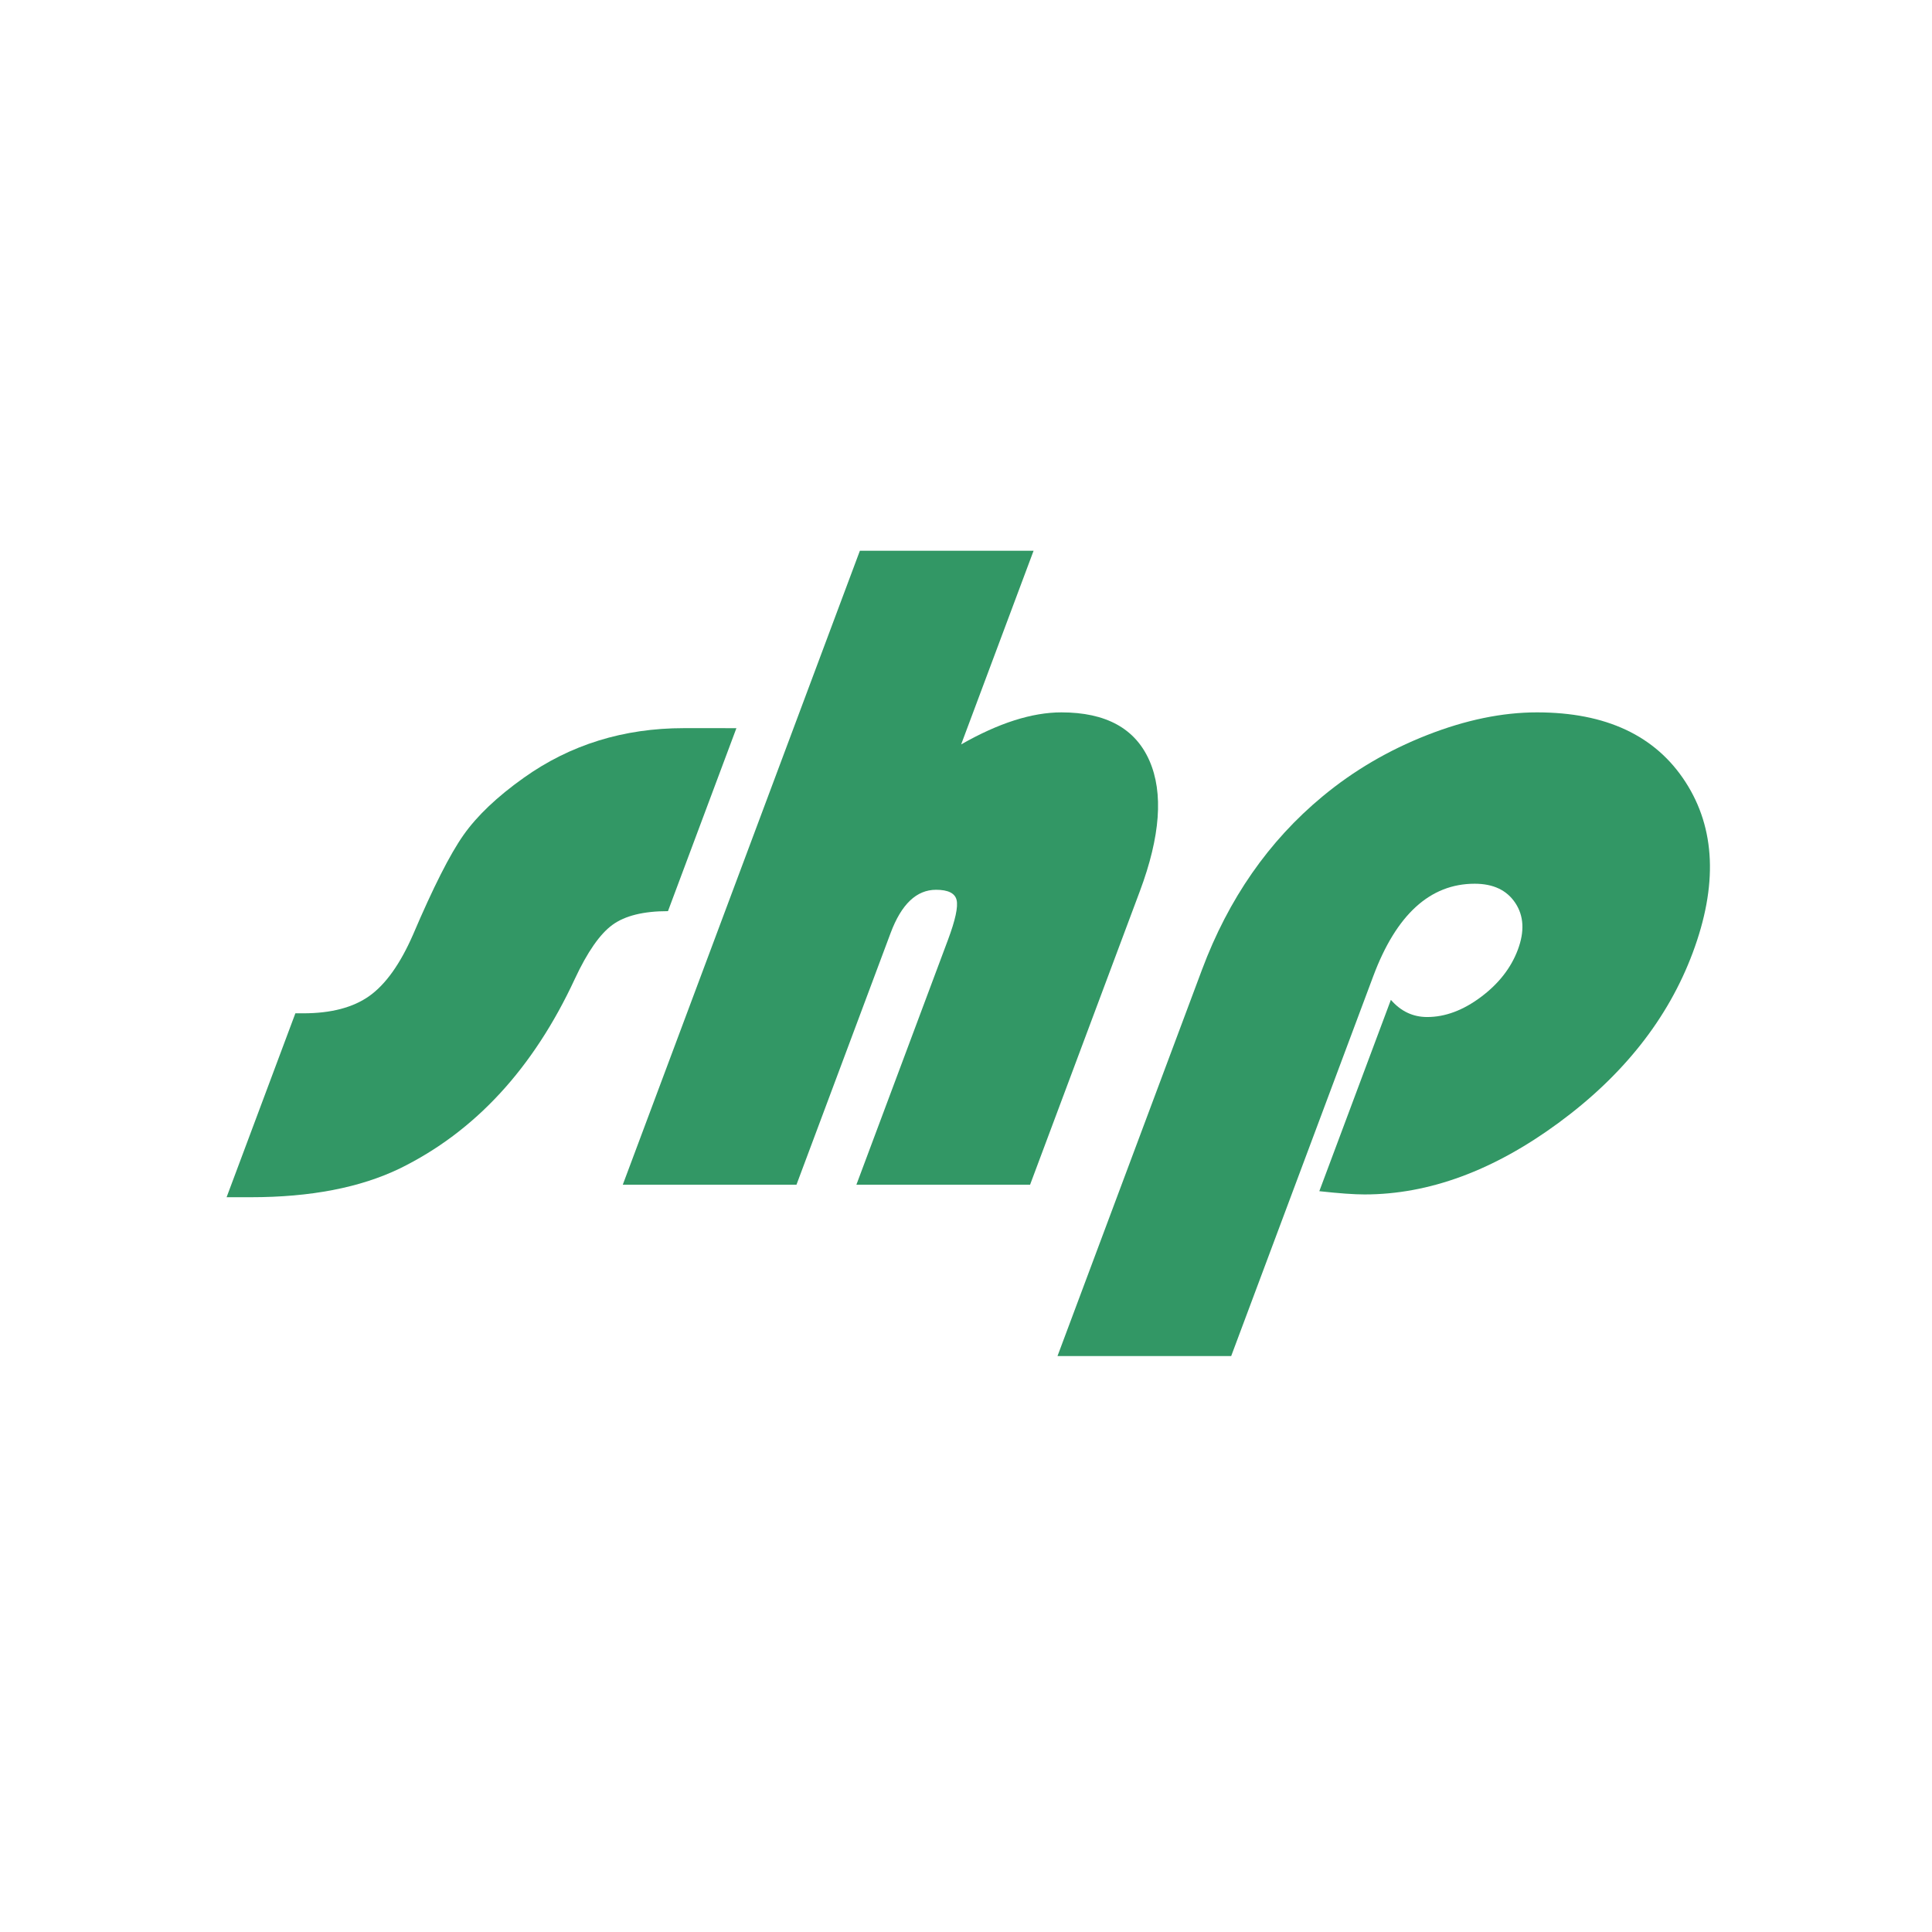
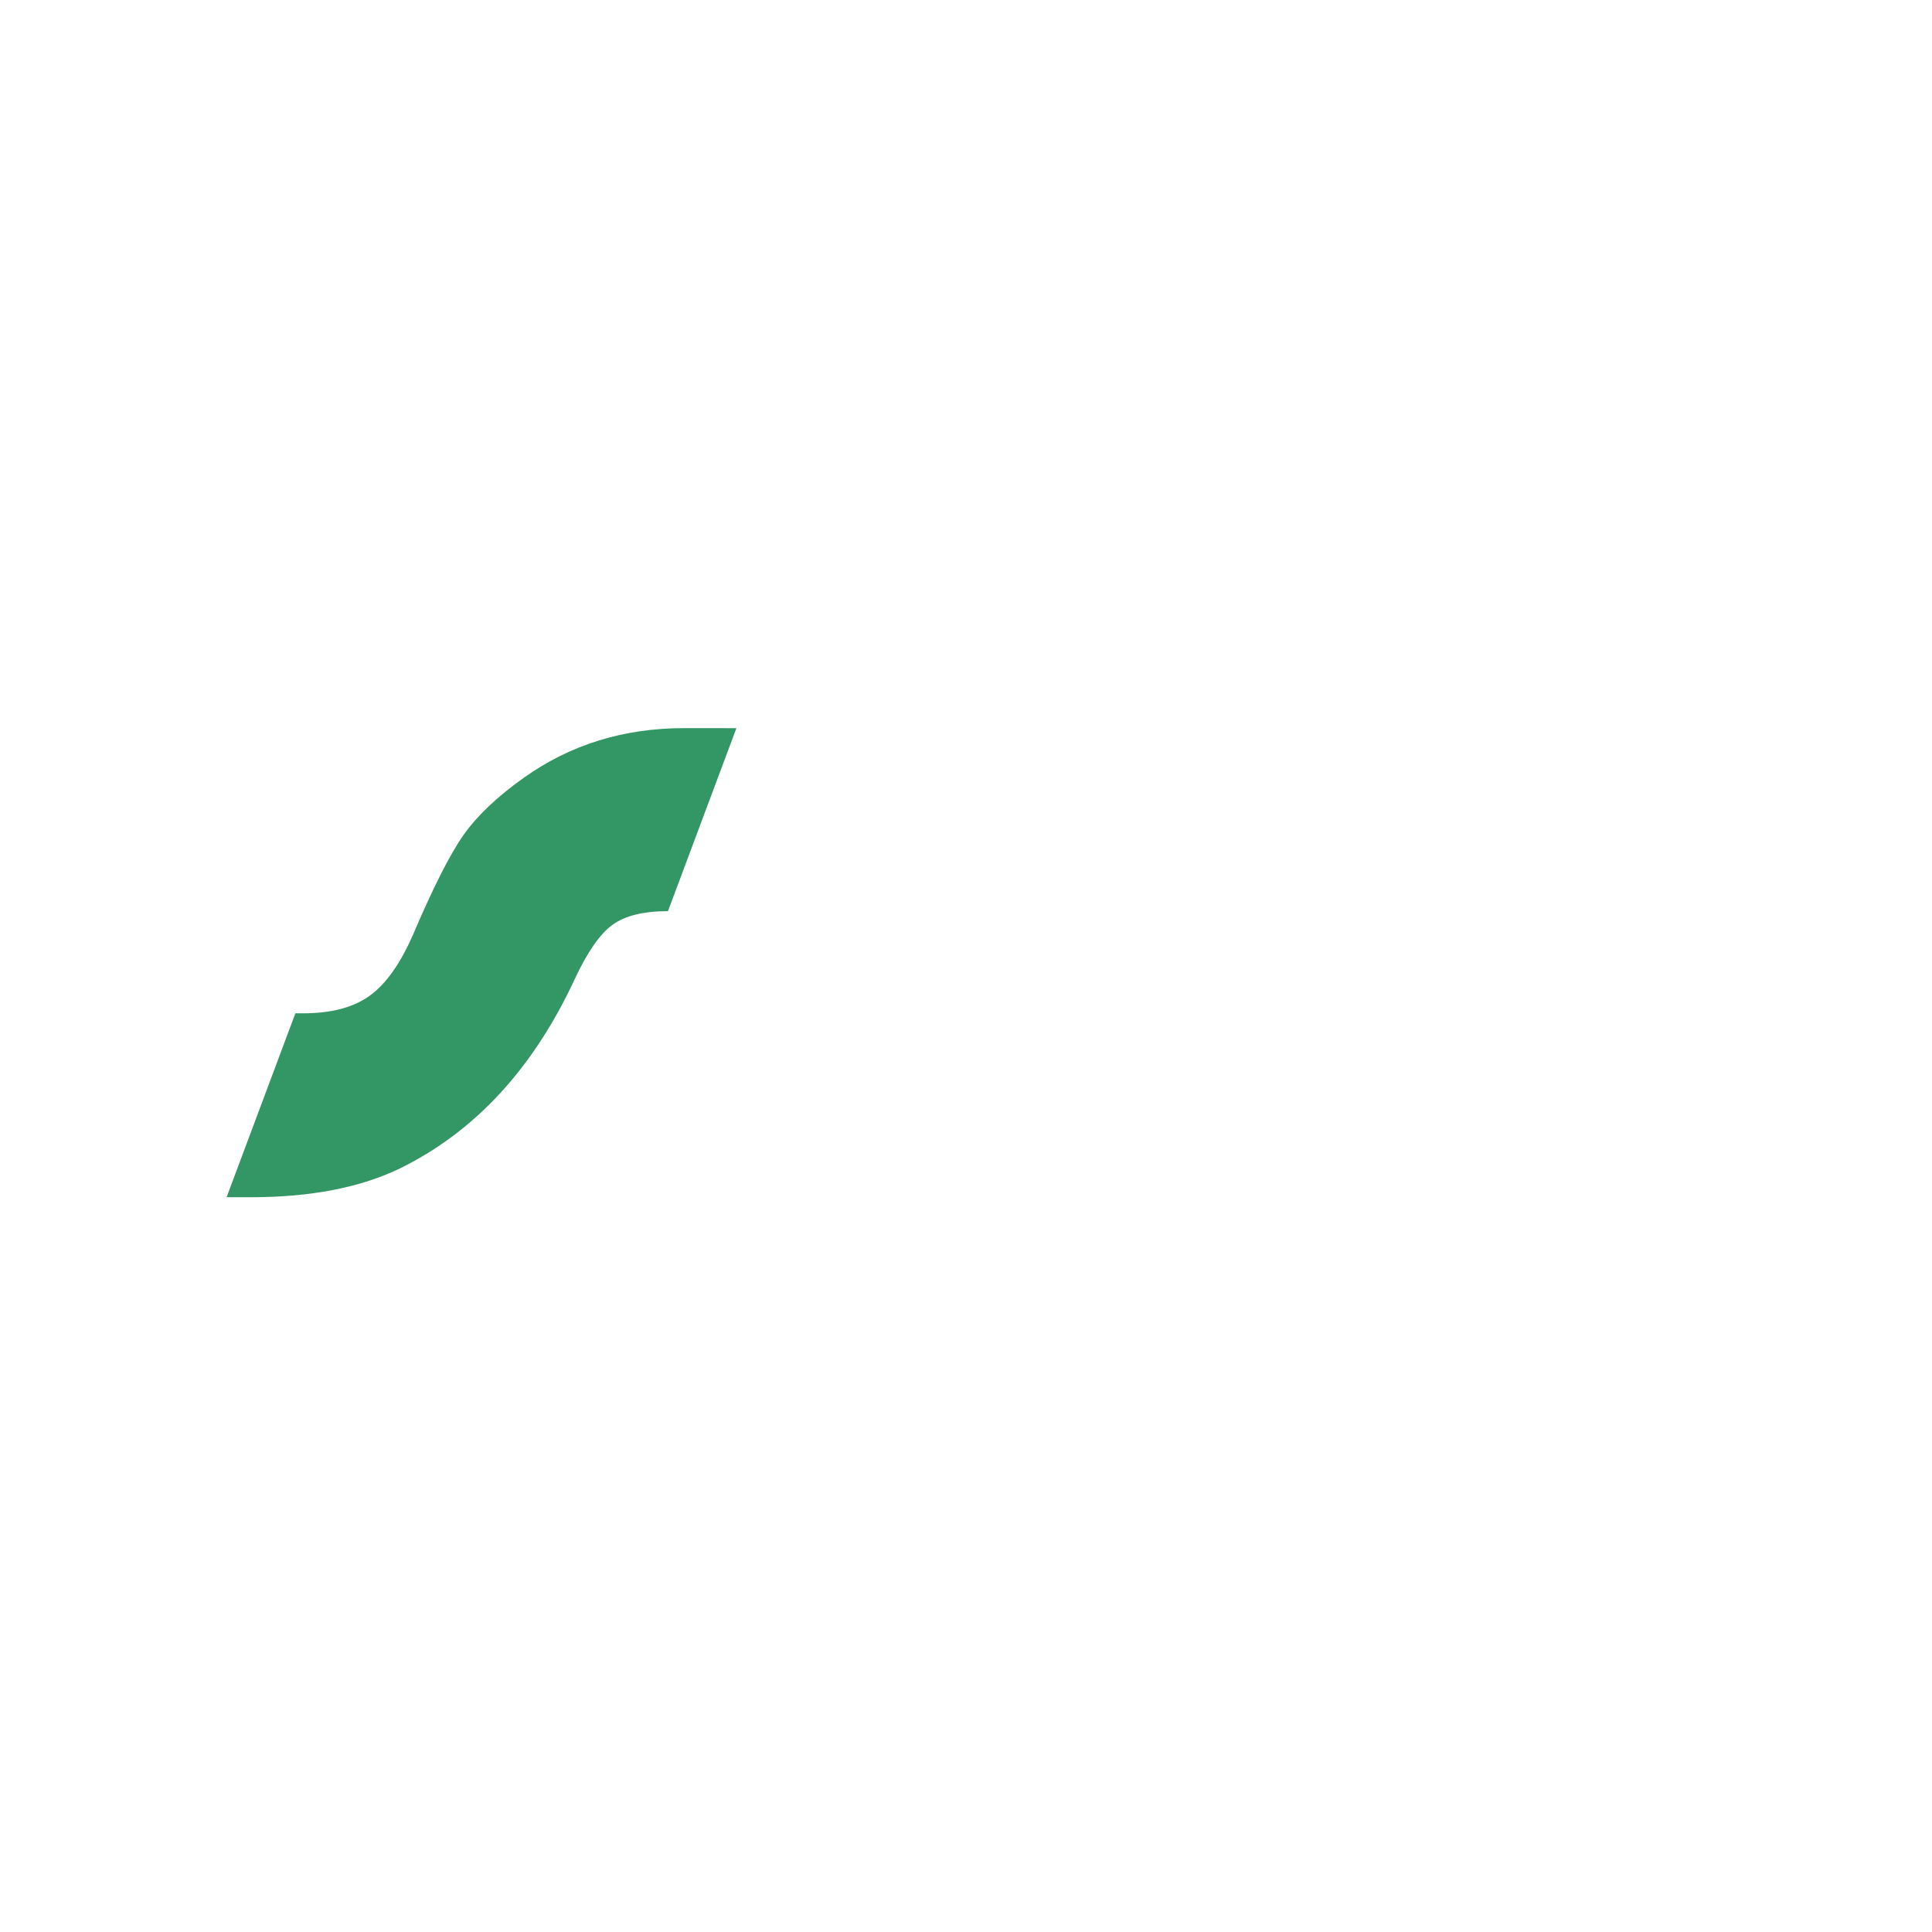
<svg xmlns="http://www.w3.org/2000/svg" xmlns:ns1="http://www.inkscape.org/namespaces/inkscape" xmlns:ns2="http://sodipodi.sourceforge.net/DTD/sodipodi-0.dtd" xmlns:ns3="http://www.openswatchbook.org/uri/2009/osb" width="260" height="260" id="svg2" version="1.1" ns1:version="0.48.5 r10040" ns2:docname="shp_logo_desktop.svg" viewBox="0 0 260 260">
  <defs id="defs4">
    <linearGradient id="linearGradient3968" ns3:paint="solid">
      <stop style="stop-color:#000000;stop-opacity:1;" offset="0" id="stop3970" />
    </linearGradient>
    <linearGradient id="linearGradient5298" ns3:paint="solid">
      <stop style="stop-color:#ffff00;stop-opacity:1;" offset="0" id="stop5300" />
    </linearGradient>
    <linearGradient id="linearGradient3826" ns3:paint="solid">
      <stop style="stop-color:#ffff00;stop-opacity:1;" offset="0" id="stop3828" />
    </linearGradient>
    <filter ns1:label="Drop Shadow" id="filter4214" color-interpolation-filters="sRGB">
      <feFlood flood-opacity="0.5" flood-color="rgb(0,0,0)" result="flood" id="feFlood4216" />
      <feComposite in="flood" in2="SourceGraphic" operator="in" result="composite1" id="feComposite4218" />
      <feGaussianBlur stdDeviation="2" result="blur" id="feGaussianBlur4220" />
      <feOffset dx="-2.41474e-015" dy="4" result="offset" id="feOffset4222" />
      <feComposite in="SourceGraphic" in2="offset" operator="over" result="composite2" id="feComposite4224" />
    </filter>
  </defs>
  <ns2:namedview id="base" pagecolor="#ffffff" bordercolor="#666666" borderopacity="1.0" ns1:pageopacity="0.0" ns1:pageshadow="2" ns1:zoom="3.4537008" ns1:cx="64.857965" ns1:cy="79.209821" ns1:document-units="px" ns1:current-layer="layer1" showgrid="false" ns1:window-width="1920" ns1:window-height="1018" ns1:window-x="-8" ns1:window-y="-8" ns1:window-maximized="1" fit-margin-top="0" fit-margin-left="0" fit-margin-right="0" fit-margin-bottom="0" />
  <g ns1:label="Ebene 1" ns1:groupmode="layer" id="layer1" transform="translate(1.9970703e-7,1.4868165e-6)" style="display:inline">
-     <path ns2:type="arc" style="fill:#ffffff;fill-opacity:1;fill-rule:nonzero;stroke:none;filter:url(#filter4214)" id="path5304" ns2:cx="175.76654" ns2:cy="354.34677" ns2:rx="120.30573" ns2:ry="120.30573" d="m 296.072,354.347 a 120.306,120.306 0 1 1 -240.611,0 120.306,120.306 0 1 1 240.611,0 z" transform="translate(-45.461,-226.041)" />
-   </g>
+     </g>
  <g ns1:groupmode="layer" id="layer2" ns1:label="Ebene" transform="translate(1.9970703e-7,1.4868165e-6)" style="display:inline">
    <g transform="matrix(1,0,-0.374,1,14.89,8)" style="font-size:144px;font-style:normal;font-weight:normal;line-height:125%;letter-spacing:0px;word-spacing:0px;fill:#329765;fill-opacity:1;stroke:none;font-family:Bauhaus 93;-inkscape-font-specification:Sans" id="text3015">
      <path d="m 117.87,89.993 0,24.625 c -3.292,3e-5 -5.552,0.615 -6.781,1.844 -1.229,1.229 -2.01,3.656 -2.344,7.281 -1.083,12.042 -5.75,20.542 -14,25.5 -4.375,2.583 -10.583,3.875 -18.625,3.875 l -3.25,0 0,-24.75 1.062,0 c 3.75,2e-5 6.427,-0.781 8.031,-2.344 1.604,-1.562 2.531,-4.302 2.781,-8.219 0.333,-6.375 0.927,-10.854 1.781,-13.438 0.854,-2.583 2.594,-5.146 5.219,-7.688 4.583,-4.458 10.937,-6.687 19.062,-6.688 z" style="font-size:128px;fill:#329765" id="path3022" ns1:connector-curvature="0" />
-       <path d="m 148.933,66.118 0,26.062 c 3.958,-2.875 7.917,-4.312 11.875,-4.312 6,6.4e-5 10.76,2.167 14.281,6.5 3.521,4.333 5.281,10.188 5.281,17.563 l 0,39.5 -23.375,0 0,-32.938 c -4e-5,-2.667 -0.281,-4.458 -0.844,-5.375 -0.563,-0.917 -1.656,-1.375 -3.281,-1.375 -2.625,3e-5 -3.938,1.938 -3.938,5.812 l 0,33.875 -23.375,0 0,-85.313 z" style="font-size:128px;fill:#329765" id="path3024" ns1:connector-curvature="0" />
-       <path d="m 216.058,174.493 -23.375,0 0,-52 c 0,-9.542 2.5,-17.312 7.5,-23.313 2.875,-3.458 6.531,-6.208 10.969,-8.25 4.437,-2.042 8.99,-3.062 13.656,-3.062 9.292,6.4e-5 17.125,3.125 23.5,9.375 6.375,6.25 9.562,13.917 9.562,23 -7e-5,8.833 -3.167,16.458 -9.5,22.875 -6.333,6.417 -13.833,9.625 -22.5,9.625 -1.417,-1e-5 -3.5,-0.146 -6.25,-0.438 l 0,-25.75 c 1.917,1.542 3.833,2.313 5.75,2.312 2.417,2e-5 4.49,-0.896 6.219,-2.688 1.729,-1.792 2.594,-3.917 2.594,-6.375 -5e-5,-2.458 -0.896,-4.552 -2.688,-6.281 -1.792,-1.729 -3.938,-2.594 -6.438,-2.594 -6,4e-5 -9,4.146 -9,12.438 z" style="font-size:128px;fill:#329765" id="path3026" ns1:connector-curvature="0" />
    </g>
  </g>
</svg>